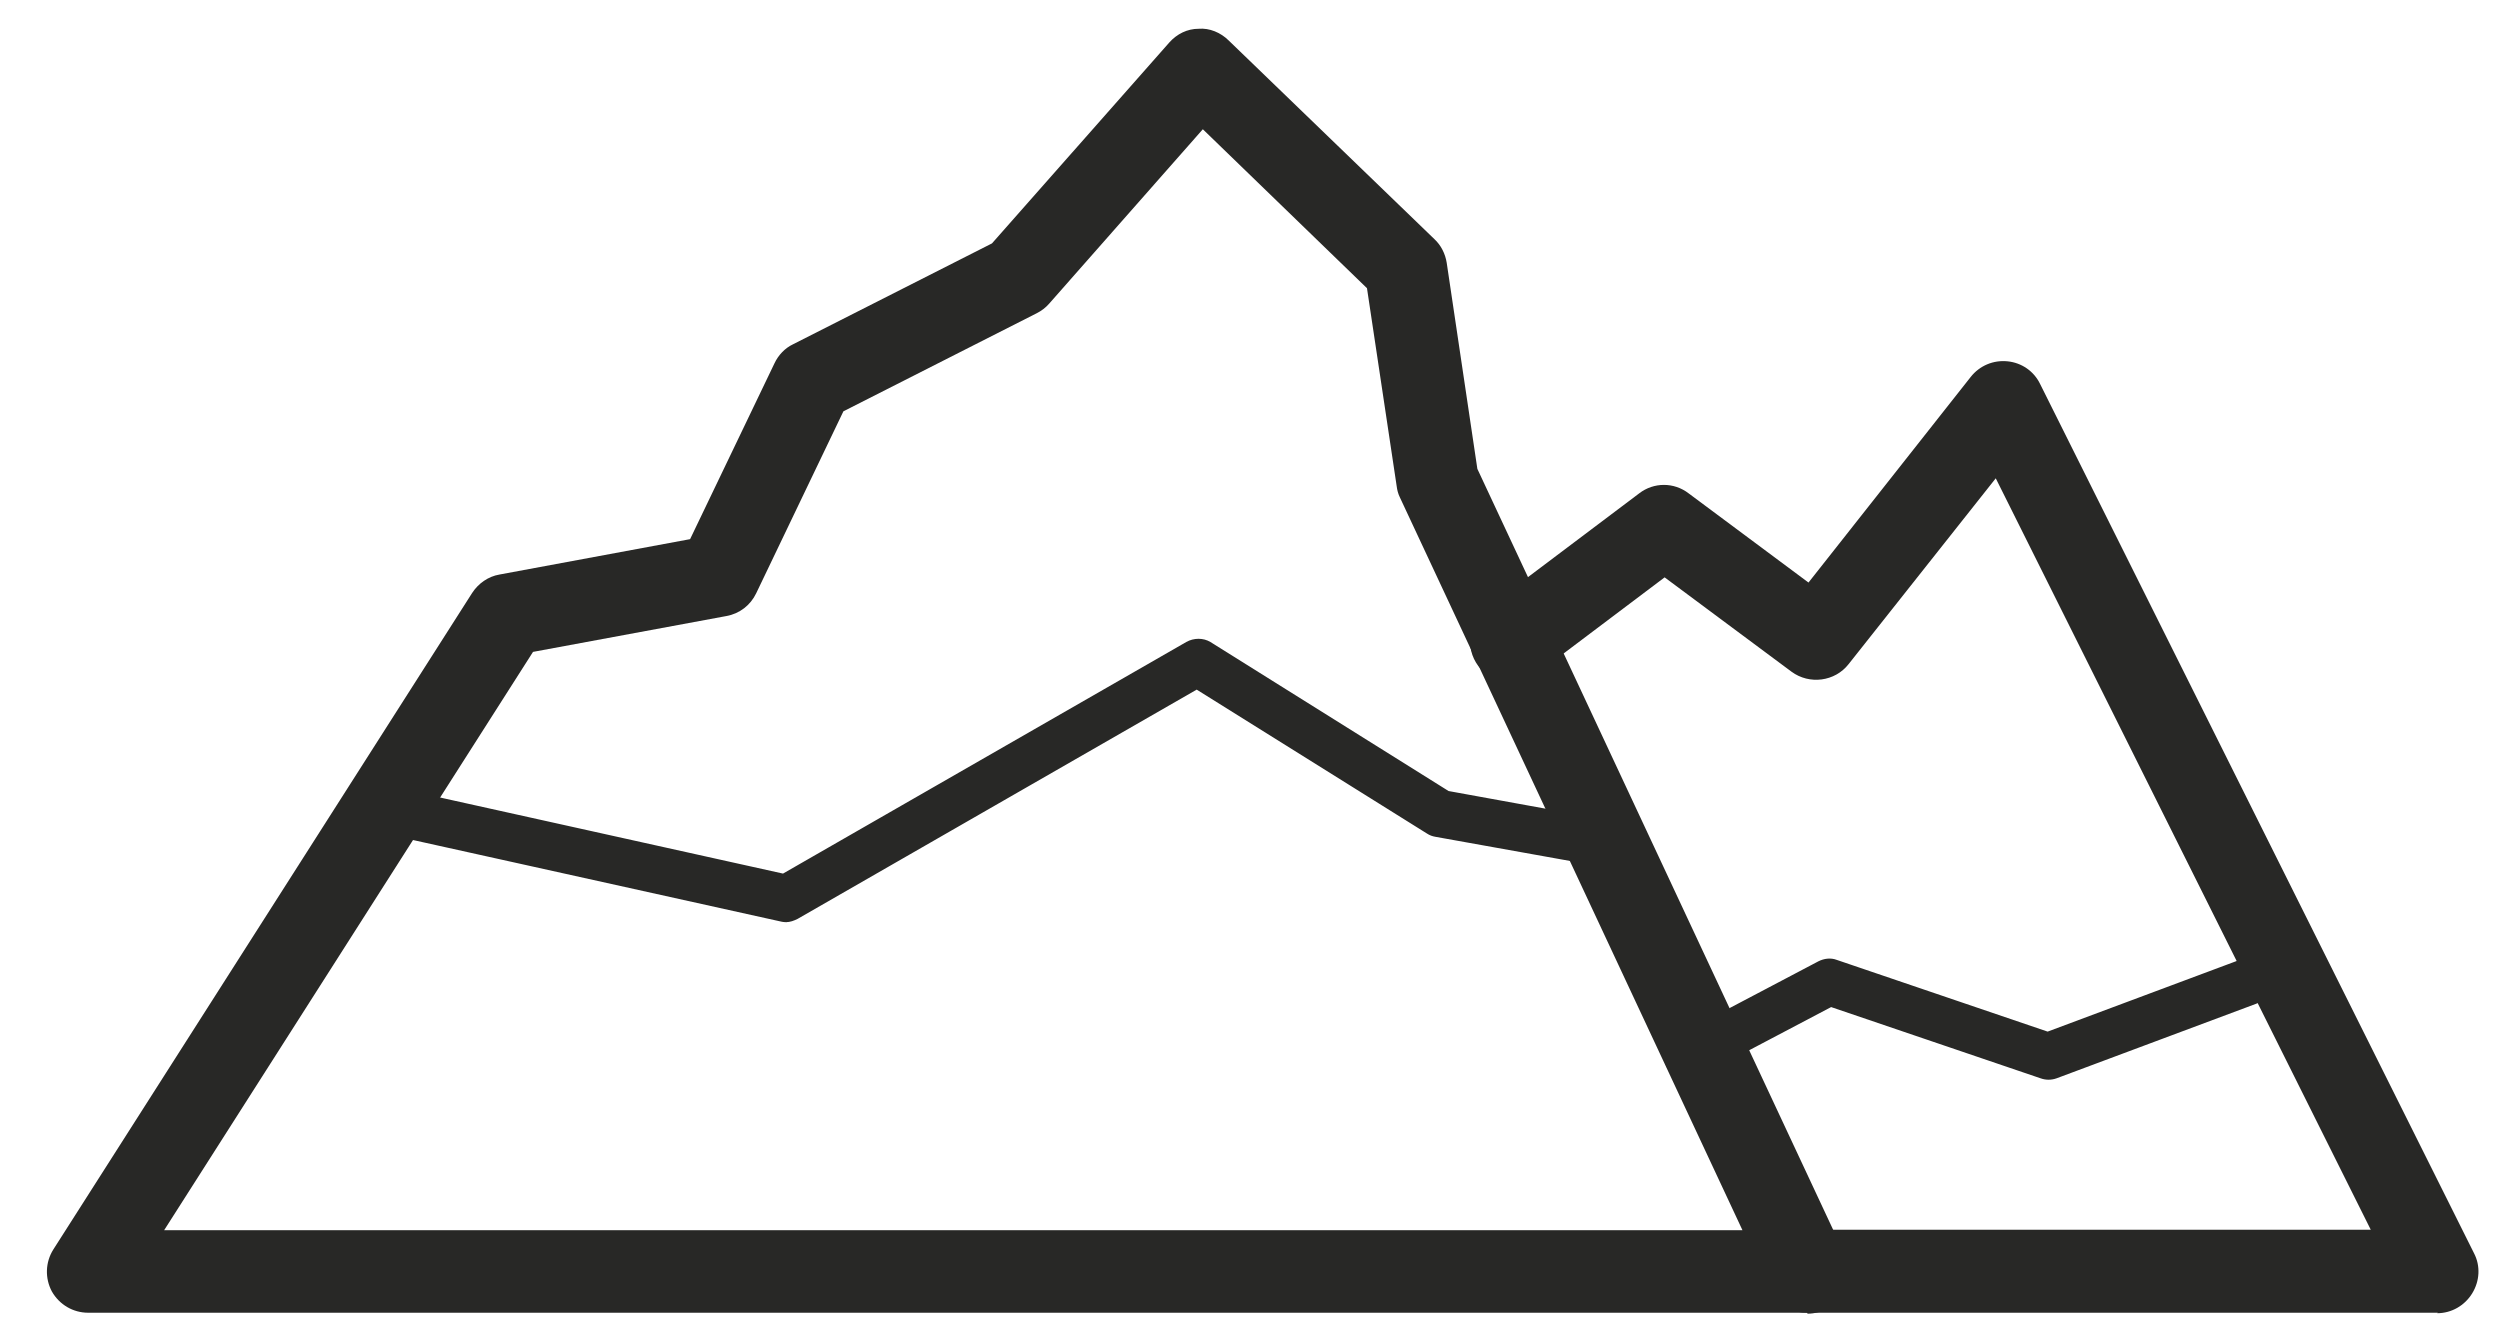
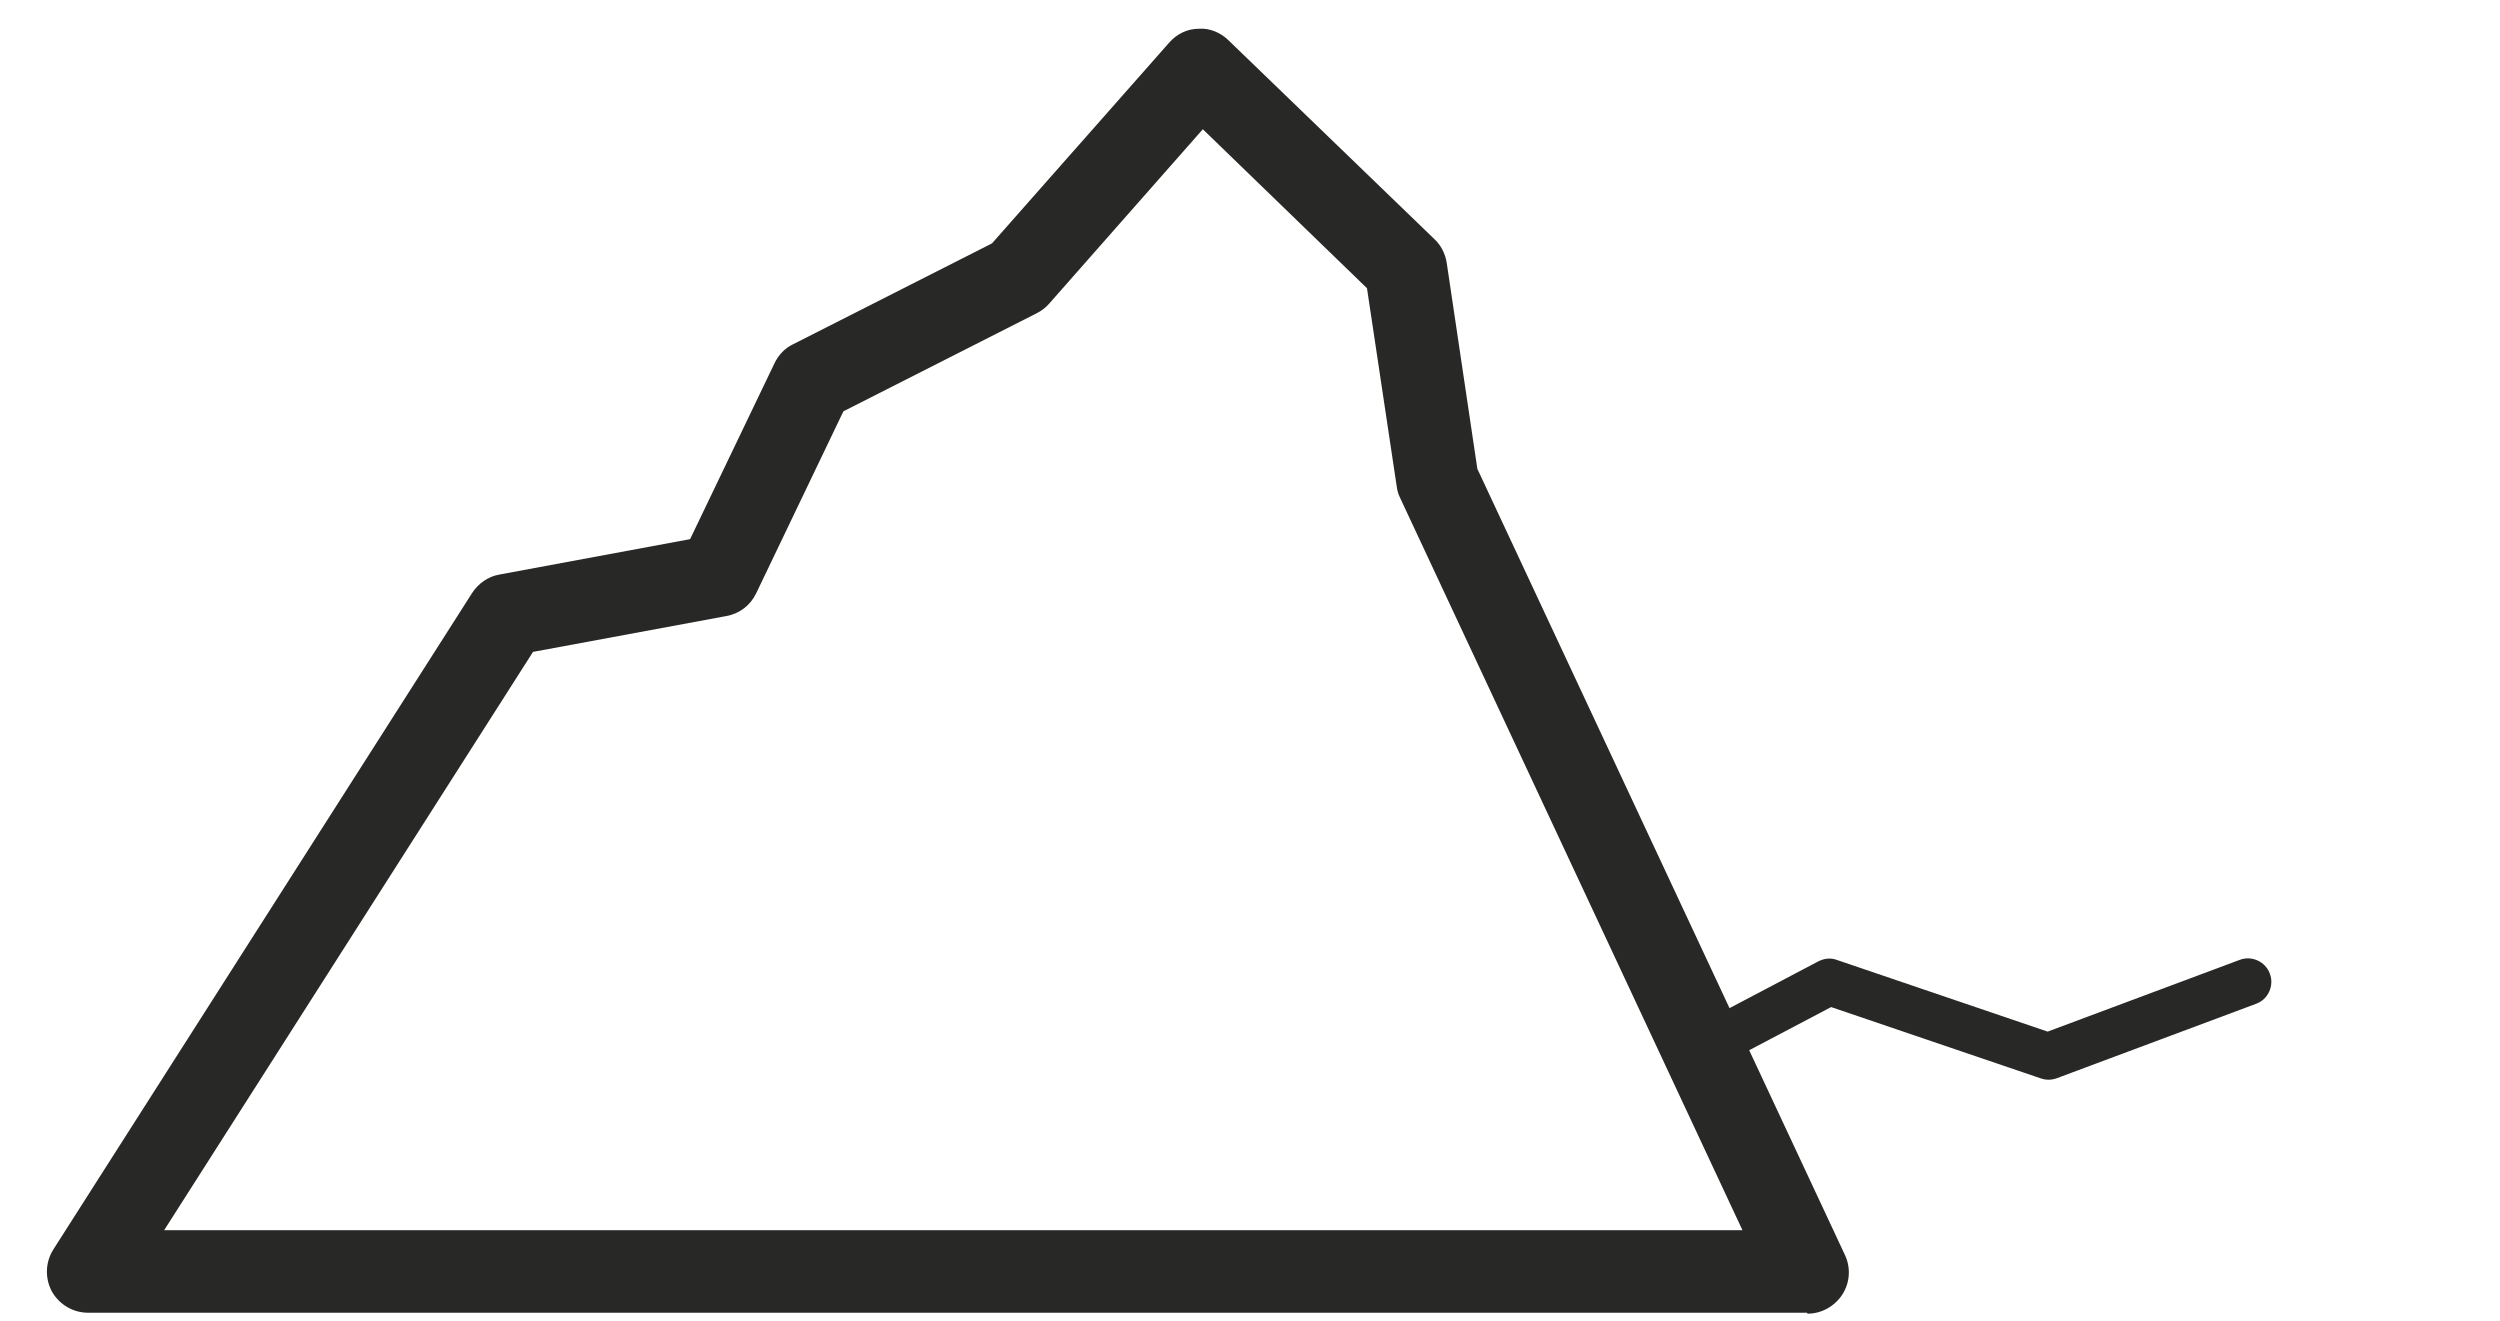
<svg xmlns="http://www.w3.org/2000/svg" width="53" height="28" viewBox="0 0 53 28" fill="none">
  <path d="M38.31 27.83H1.87C1.55 27.83 1.26 27.66 1.1 27.38C0.95 27.1 0.96 26.76 1.13 26.49L10.01 12.57C10.14 12.37 10.35 12.22 10.59 12.18L14.63 11.43L16.42 7.7C16.5 7.53 16.64 7.38 16.81 7.3L21.03 5.16L24.79 0.9C24.95 0.72 25.17 0.61 25.41 0.61C25.64 0.59 25.88 0.69 26.05 0.86L30.41 5.07C30.55 5.2 30.64 5.38 30.67 5.57L31.32 9.94L39.11 26.6C39.24 26.87 39.22 27.19 39.06 27.44C38.9 27.69 38.62 27.85 38.32 27.85L38.31 27.83ZM3.47 26.08H36.94L29.68 10.55C29.64 10.47 29.62 10.39 29.61 10.31L28.98 6.11L25.5 2.74L22.24 6.44C22.17 6.52 22.08 6.59 21.98 6.64L17.88 8.72L16.03 12.58C15.91 12.83 15.68 13.01 15.4 13.06L11.3 13.82L3.48 26.08H3.47Z" fill="#282826" />
-   <path d="M51.68 27.83H38.3C37.82 27.83 37.43 27.44 37.43 26.95C37.43 26.46 37.82 26.07 38.3 26.07H50.26L42.31 10.14L39.19 14.08C38.9 14.45 38.36 14.52 37.98 14.24L35.29 12.24L32.57 14.29C32.18 14.58 31.64 14.5 31.34 14.12C31.05 13.73 31.13 13.19 31.51 12.9L34.75 10.46C35.06 10.22 35.49 10.22 35.8 10.46L38.34 12.35L41.78 7.99C41.97 7.75 42.26 7.63 42.56 7.66C42.86 7.69 43.12 7.87 43.25 8.14L52.45 26.57C52.59 26.84 52.57 27.16 52.41 27.42C52.25 27.68 51.97 27.84 51.67 27.84L51.68 27.83Z" fill="#282826" />
-   <path d="M16.68 19.55C16.68 19.55 16.61 19.55 16.57 19.54L7.95 17.63C7.68 17.57 7.51 17.3 7.57 17.03C7.63 16.76 7.9 16.59 8.17 16.65L16.6 18.52L25.15 13.61C25.31 13.52 25.51 13.52 25.66 13.61L30.71 16.77L34.12 17.39C34.39 17.44 34.57 17.7 34.52 17.97C34.47 18.24 34.22 18.42 33.94 18.37L30.43 17.74C30.37 17.73 30.31 17.71 30.25 17.67L25.37 14.62L16.91 19.48C16.83 19.52 16.75 19.55 16.66 19.55H16.68Z" fill="#282826" />
  <path d="M35.78 22.9C35.6 22.9 35.43 22.8 35.34 22.63C35.21 22.39 35.31 22.08 35.55 21.96L38.55 20.38C38.67 20.32 38.81 20.3 38.94 20.35L43.41 21.87L47.48 20.35C47.74 20.25 48.03 20.39 48.12 20.64C48.22 20.9 48.08 21.19 47.83 21.28L43.6 22.86C43.49 22.9 43.37 22.9 43.26 22.86L38.82 21.35L36.01 22.83C35.94 22.87 35.86 22.89 35.78 22.89V22.9Z" fill="#282826" />
</svg>